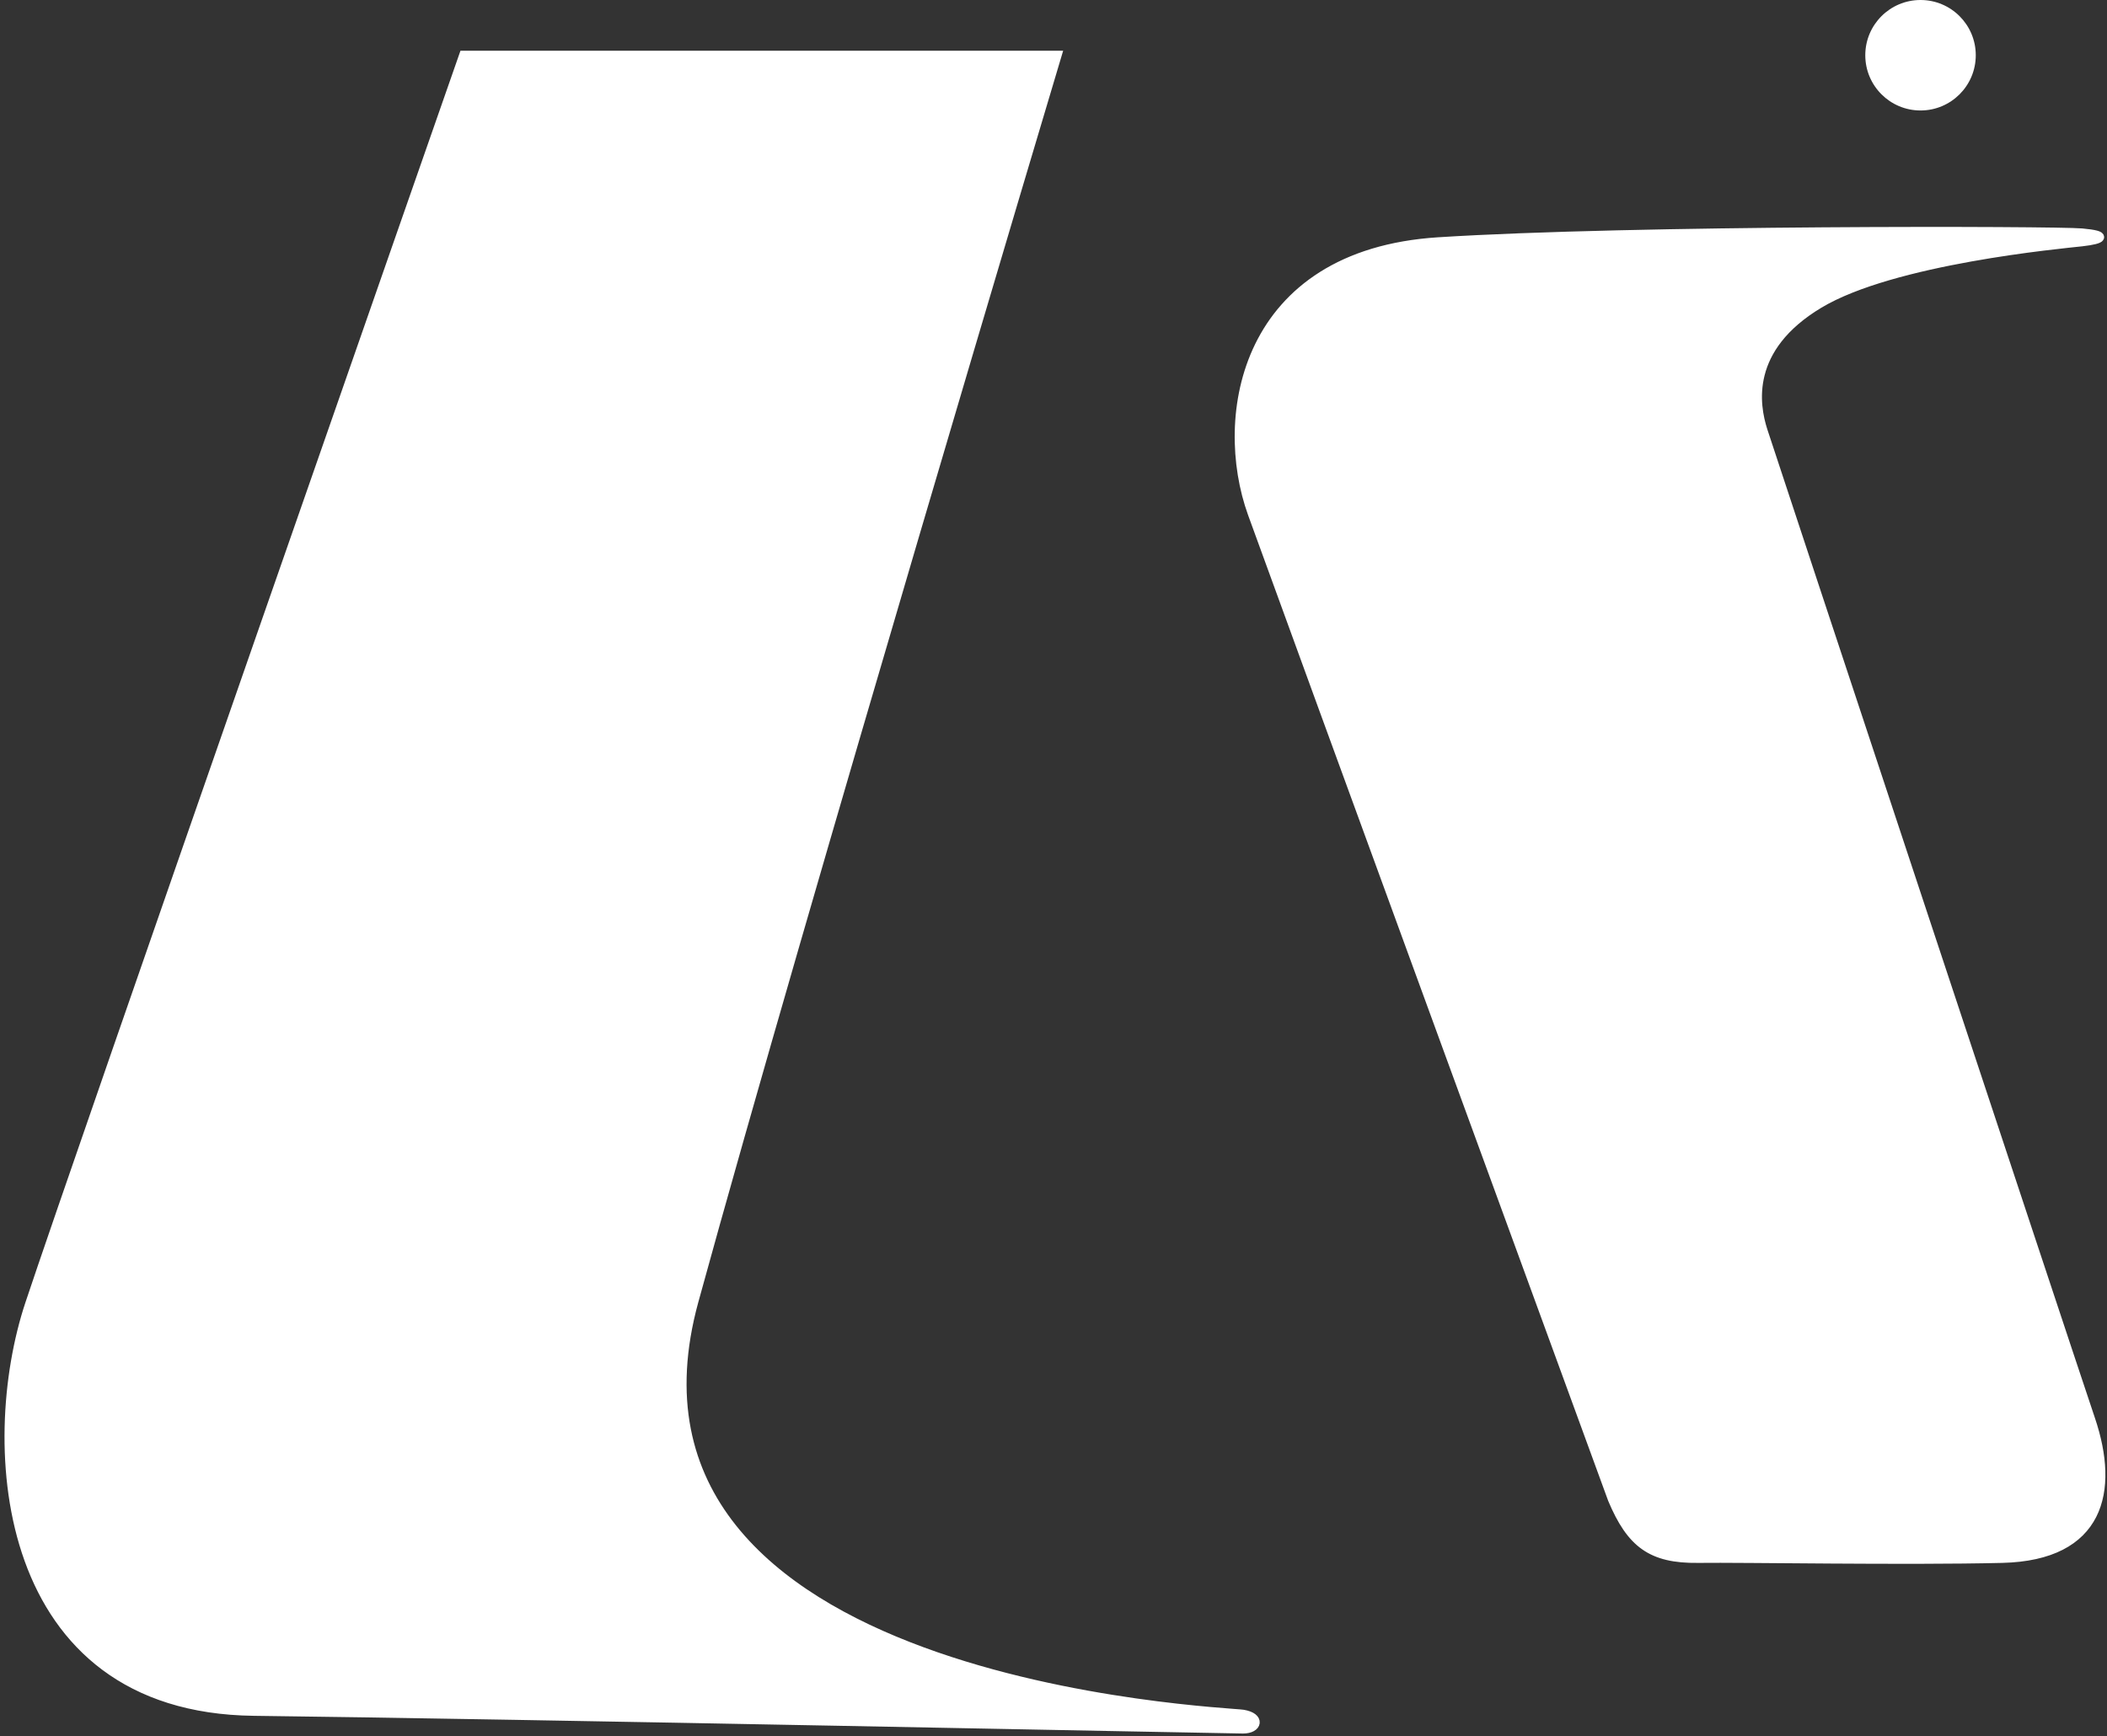
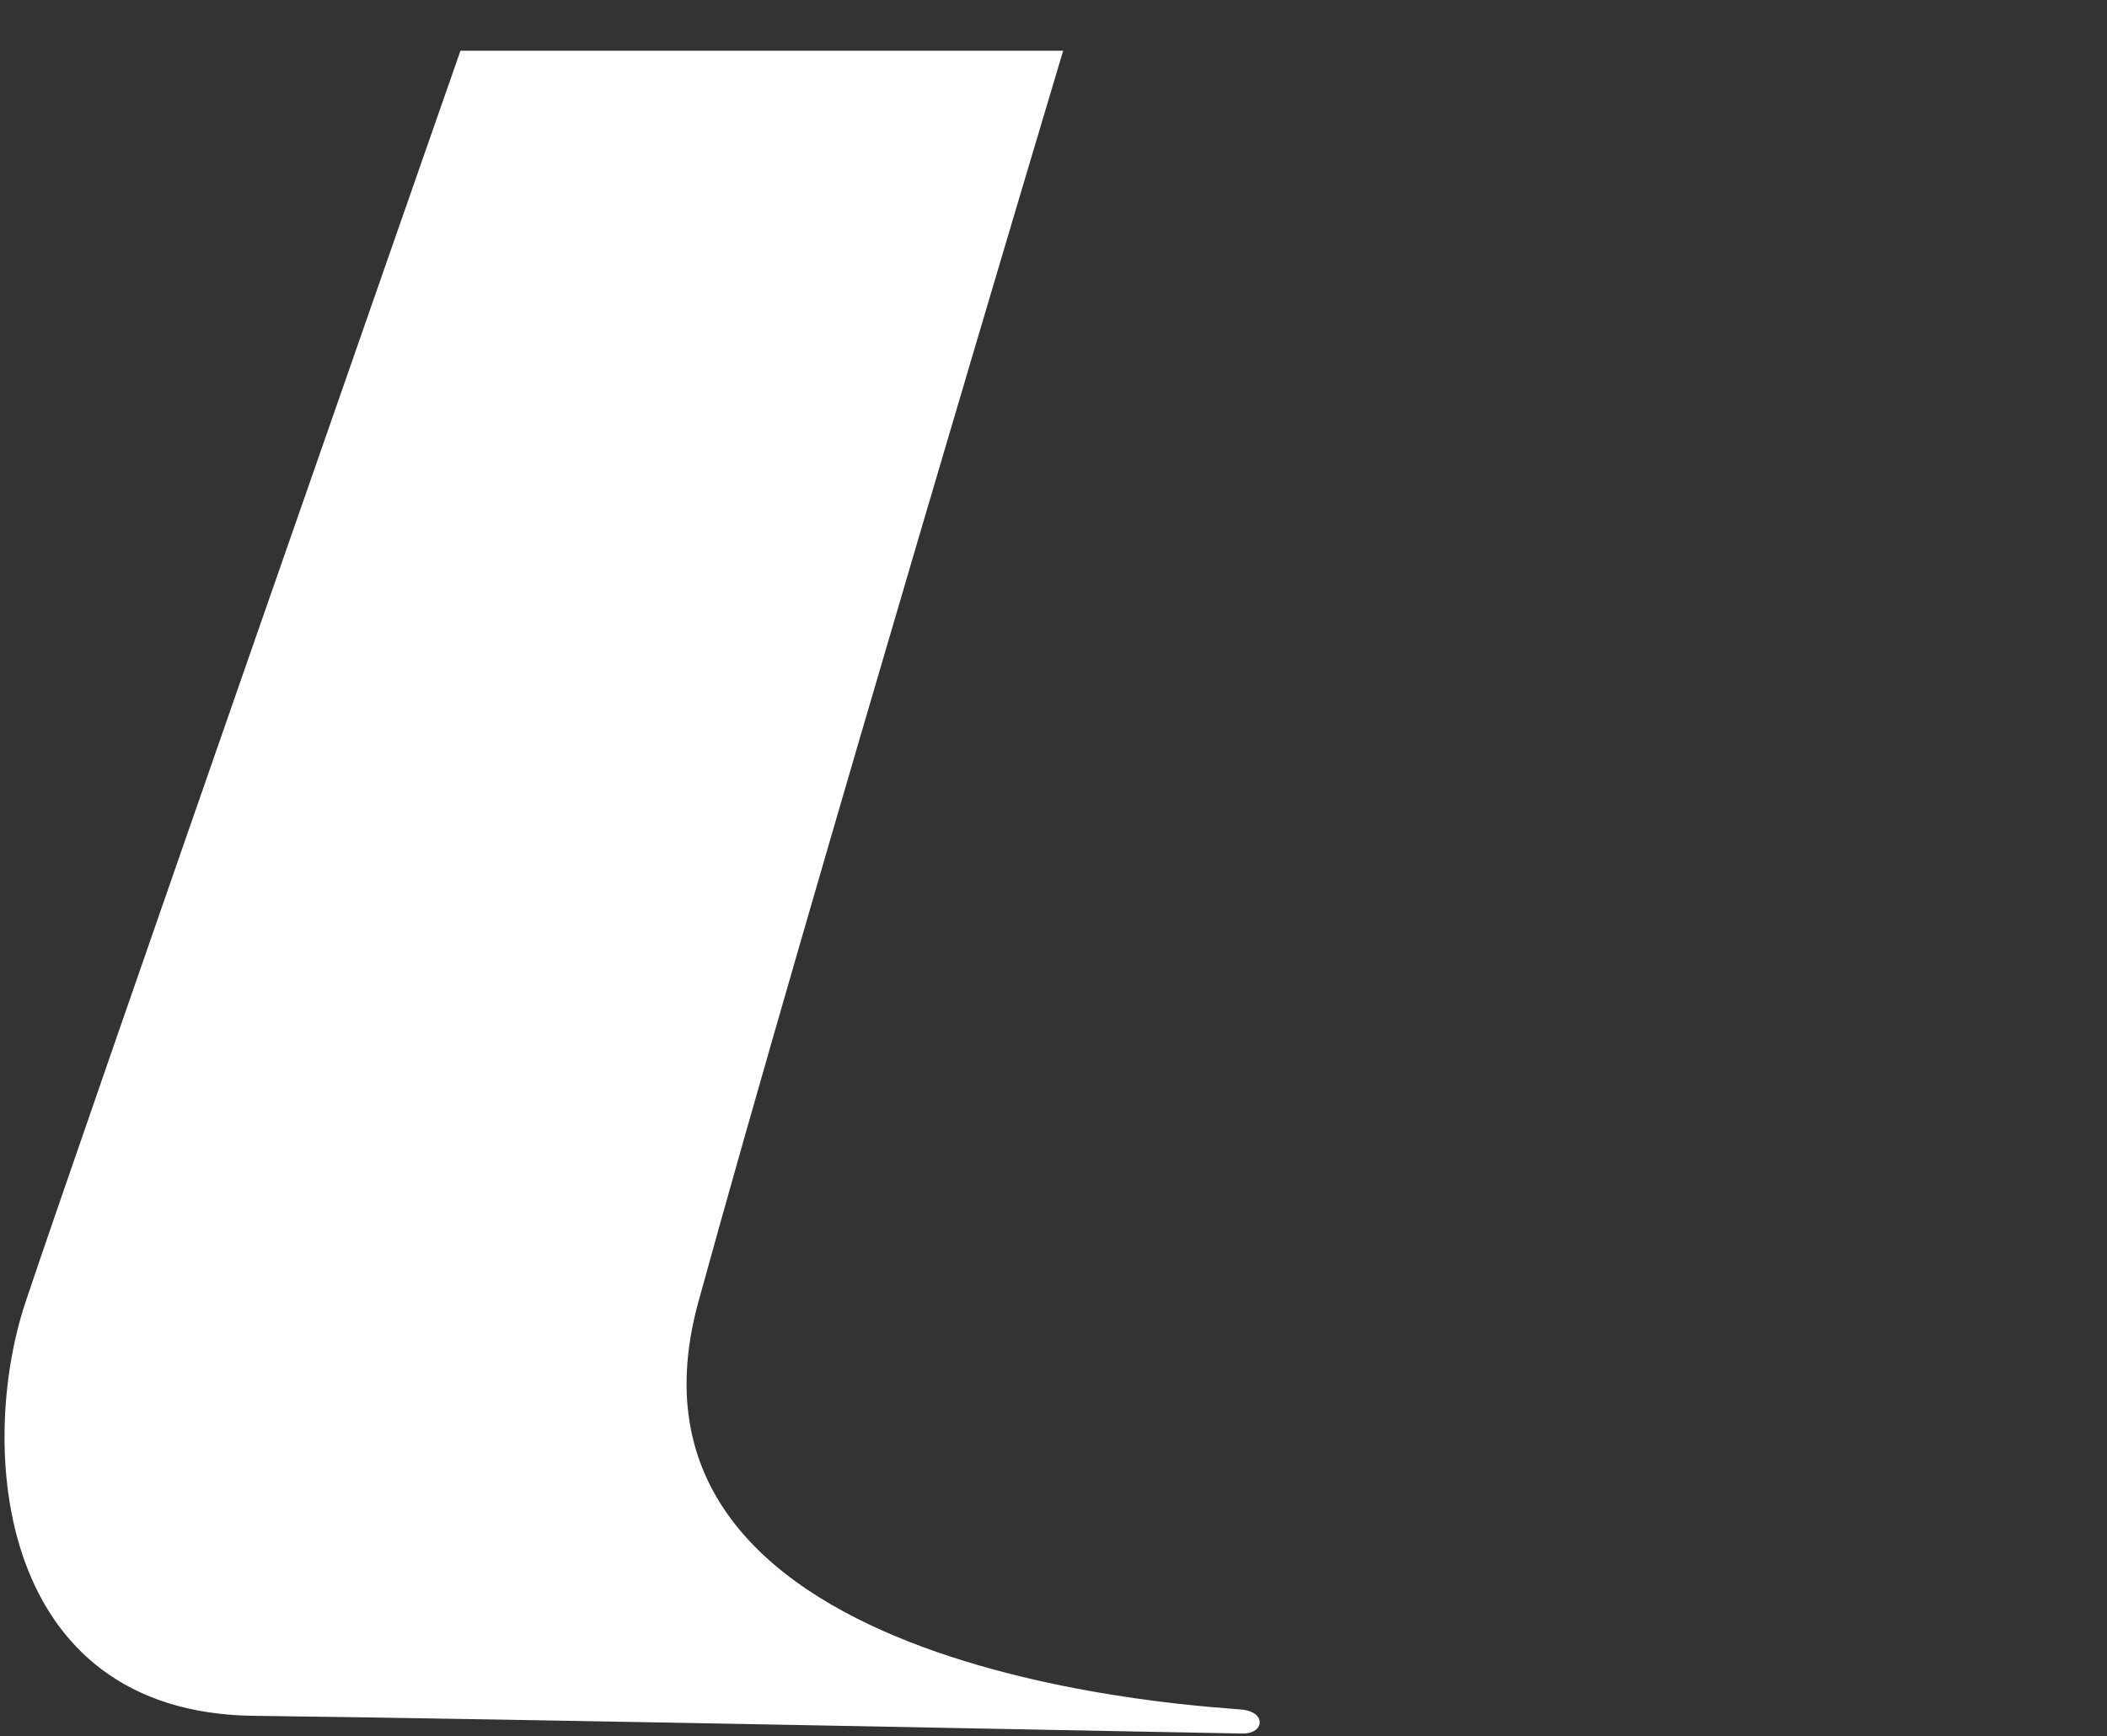
<svg xmlns="http://www.w3.org/2000/svg" width="233" height="192" viewBox="0 0 233 192" fill="none">
  <rect x="0" y="0" width="233" height="192" fill="#333333" stroke="none" />
-   <path d="M178.311 165.819C178.311 165.819 142.344 67.485 138.481 56.778C134.619 46.07 137.556 28.114 159.049 26.742C180.542 25.371 227.318 25.503 230.22 25.763C233.121 26.023 232.542 26.482 230.22 26.742C227.898 27.002 209.326 28.701 201.164 33.598C193.001 38.495 194.036 44.764 194.961 47.636C195.885 50.508 228.532 149.102 231.199 157.004C233.866 164.906 232.233 172.088 221.405 172.348C210.576 172.608 192.947 172.282 187.778 172.348C182.61 172.415 180.364 170.685 178.311 165.819Z" fill="white" stroke="white" />
  <path d="M3.284 144.207C8.491 128.536 51.275 6.109 51.275 6.109H116.896C116.896 6.109 88.476 101.113 76.74 143.88C65.004 186.648 135.503 189.26 137.463 189.586C139.424 189.913 139.079 191.219 137.463 191.219C135.847 191.219 56.155 189.586 28.079 189.26C0.003 188.933 -1.924 159.877 3.284 144.207Z" fill="white" stroke="white" />
-   <circle cx="212.379" cy="6.109" r="6.109" fill="white" />
</svg>